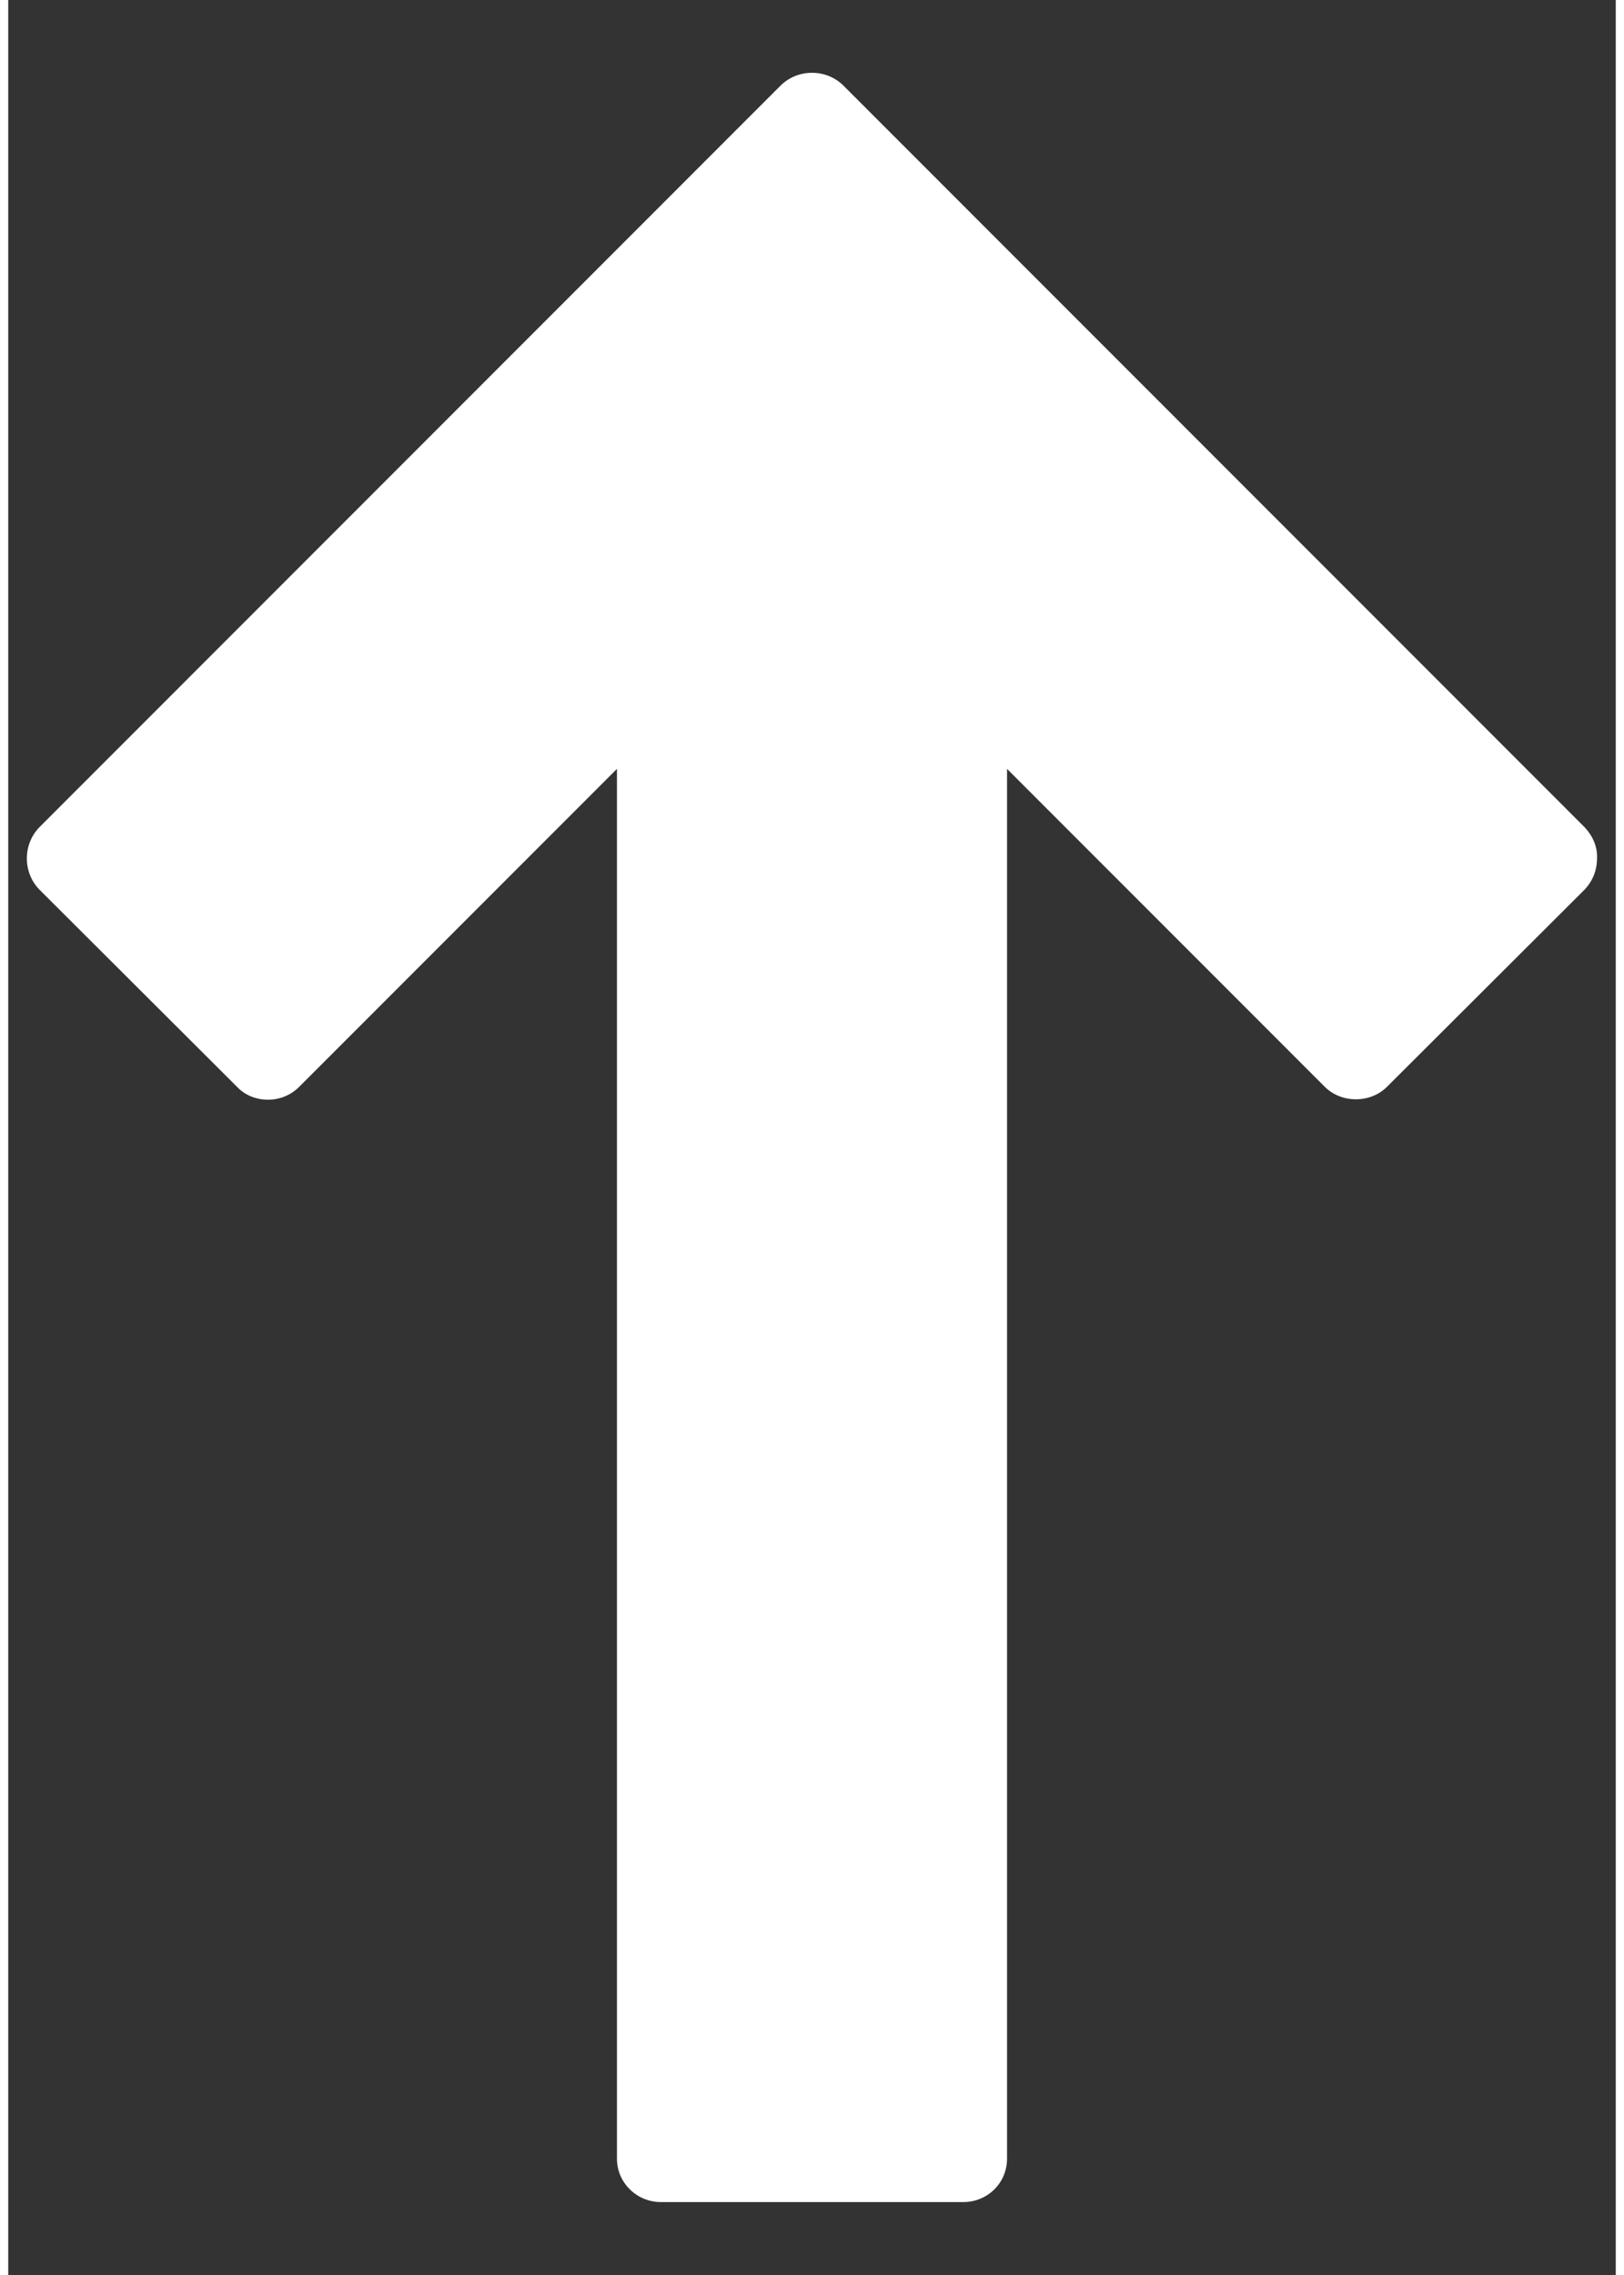
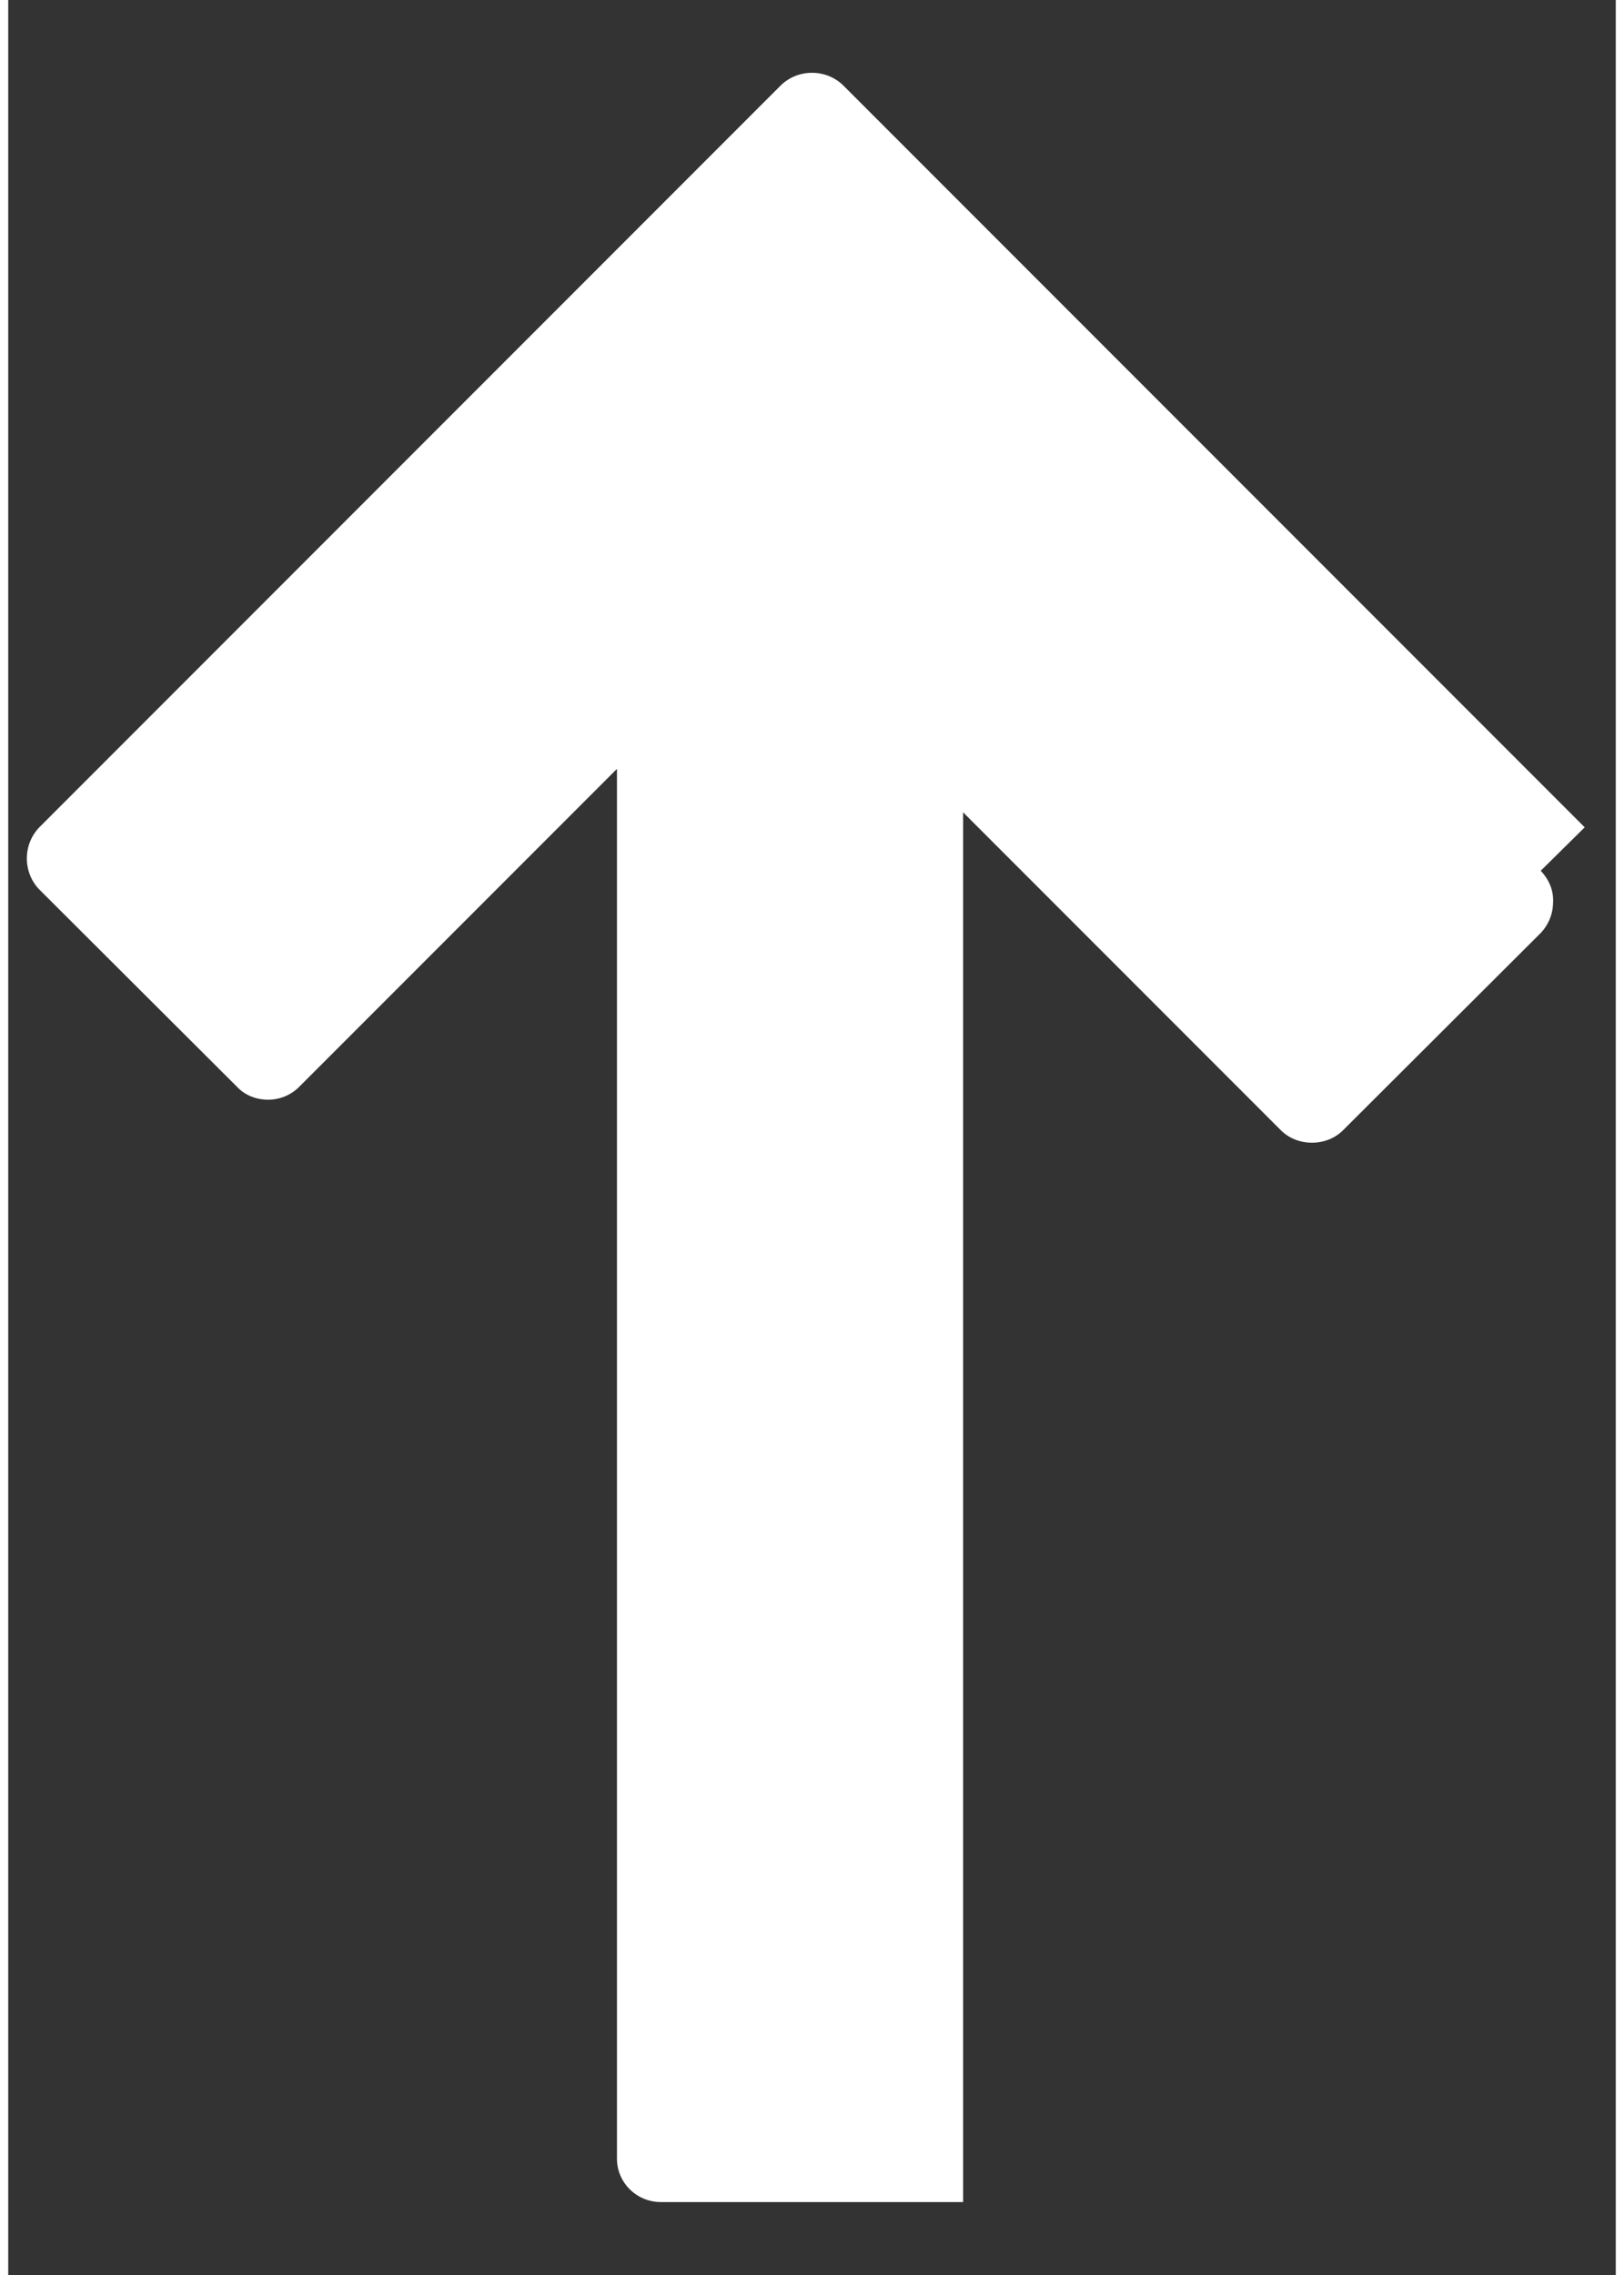
<svg xmlns="http://www.w3.org/2000/svg" xml:space="preserve" width="30px" height="42px" style="shape-rendering:geometricPrecision; text-rendering:geometricPrecision; image-rendering:optimizeQuality; fill-rule:evenodd; clip-rule:evenodd" viewBox="0 0 30 42.43">
  <rect x="0" y="0" width="30" height="42.43" fill="#333333" stroke="none" />
  <defs>
    <style type="text/css">  .fil0 {fill:white}  </style>
  </defs>
  <g id="Слой_x0020_1">
    <g id="_2828334275664">
-       <path class="fil0" d="M29.42 15.43l-13.84 -13.84c-0.32,-0.31 -0.84,-0.31 -1.16,0l-13.84 13.84c-0.31,0.32 -0.31,0.84 0,1.16l3.69 3.68c0.15,0.16 0.36,0.24 0.58,0.24 0.21,0 0.42,-0.08 0.58,-0.24l5.93 -5.93 0 25.92c0,0.45 0.37,0.81 0.82,0.81l5.64 0c0.46,0 0.82,-0.36 0.82,-0.81l0 -25.92 5.93 5.93c0.31,0.31 0.85,0.31 1.16,0l3.69 -3.68c0.15,-0.16 0.23,-0.36 0.23,-0.58 0.01,-0.22 -0.08,-0.42 -0.23,-0.58z" />
+       <path class="fil0" d="M29.42 15.43l-13.84 -13.84c-0.32,-0.31 -0.84,-0.31 -1.16,0l-13.84 13.84c-0.31,0.32 -0.31,0.84 0,1.16l3.69 3.68c0.15,0.16 0.36,0.24 0.58,0.24 0.21,0 0.42,-0.08 0.58,-0.24l5.93 -5.93 0 25.92c0,0.45 0.37,0.81 0.82,0.81l5.64 0l0 -25.92 5.93 5.93c0.31,0.31 0.85,0.31 1.16,0l3.69 -3.68c0.15,-0.16 0.23,-0.36 0.23,-0.58 0.01,-0.22 -0.08,-0.42 -0.23,-0.58z" />
    </g>
    <g id="_2828334275632"> </g>
    <g id="_2828334273104"> </g>
    <g id="_2828334274224"> </g>
    <g id="_2828334274544"> </g>
    <g id="_2828334273456"> </g>
    <g id="_2828334272976"> </g>
    <g id="_2828334271792"> </g>
    <g id="_2828334270736"> </g>
    <g id="_2828334272400"> </g>
    <g id="_2828334272176"> </g>
    <g id="_2828334270608"> </g>
    <g id="_2828334268880"> </g>
    <g id="_2828334268752"> </g>
    <g id="_2828334269584"> </g>
    <g id="_2828334270512"> </g>
  </g>
</svg>